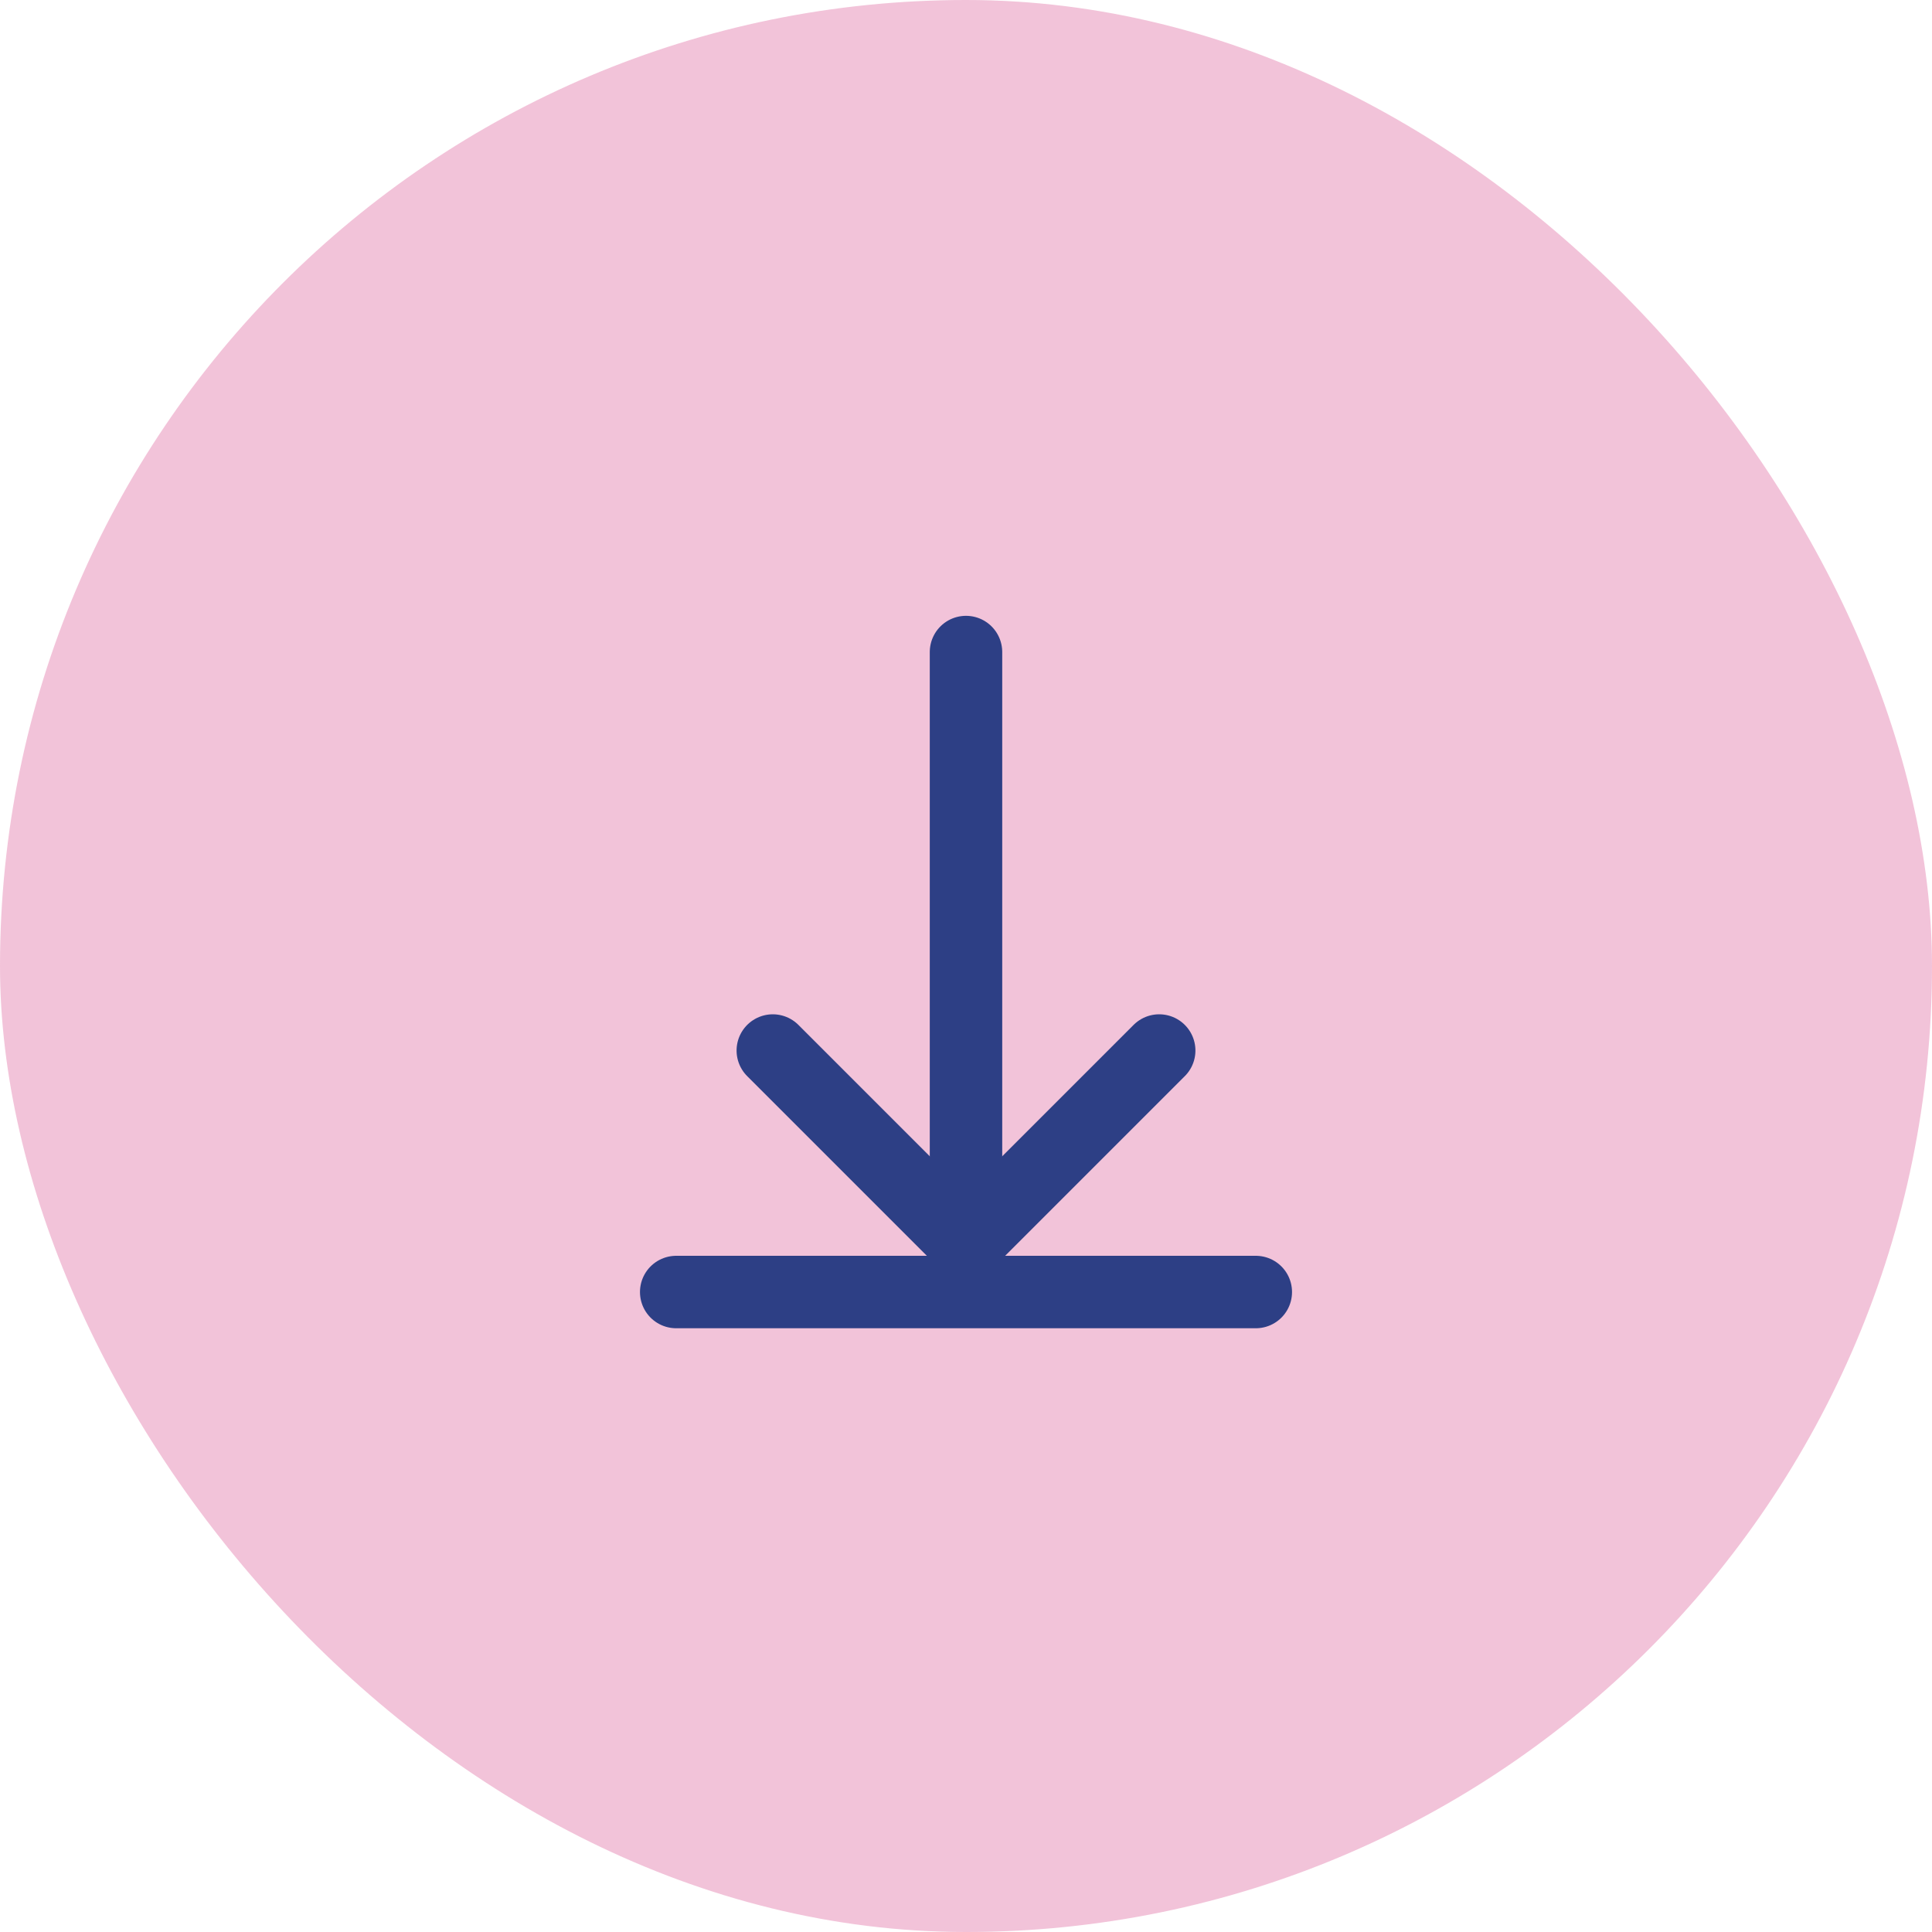
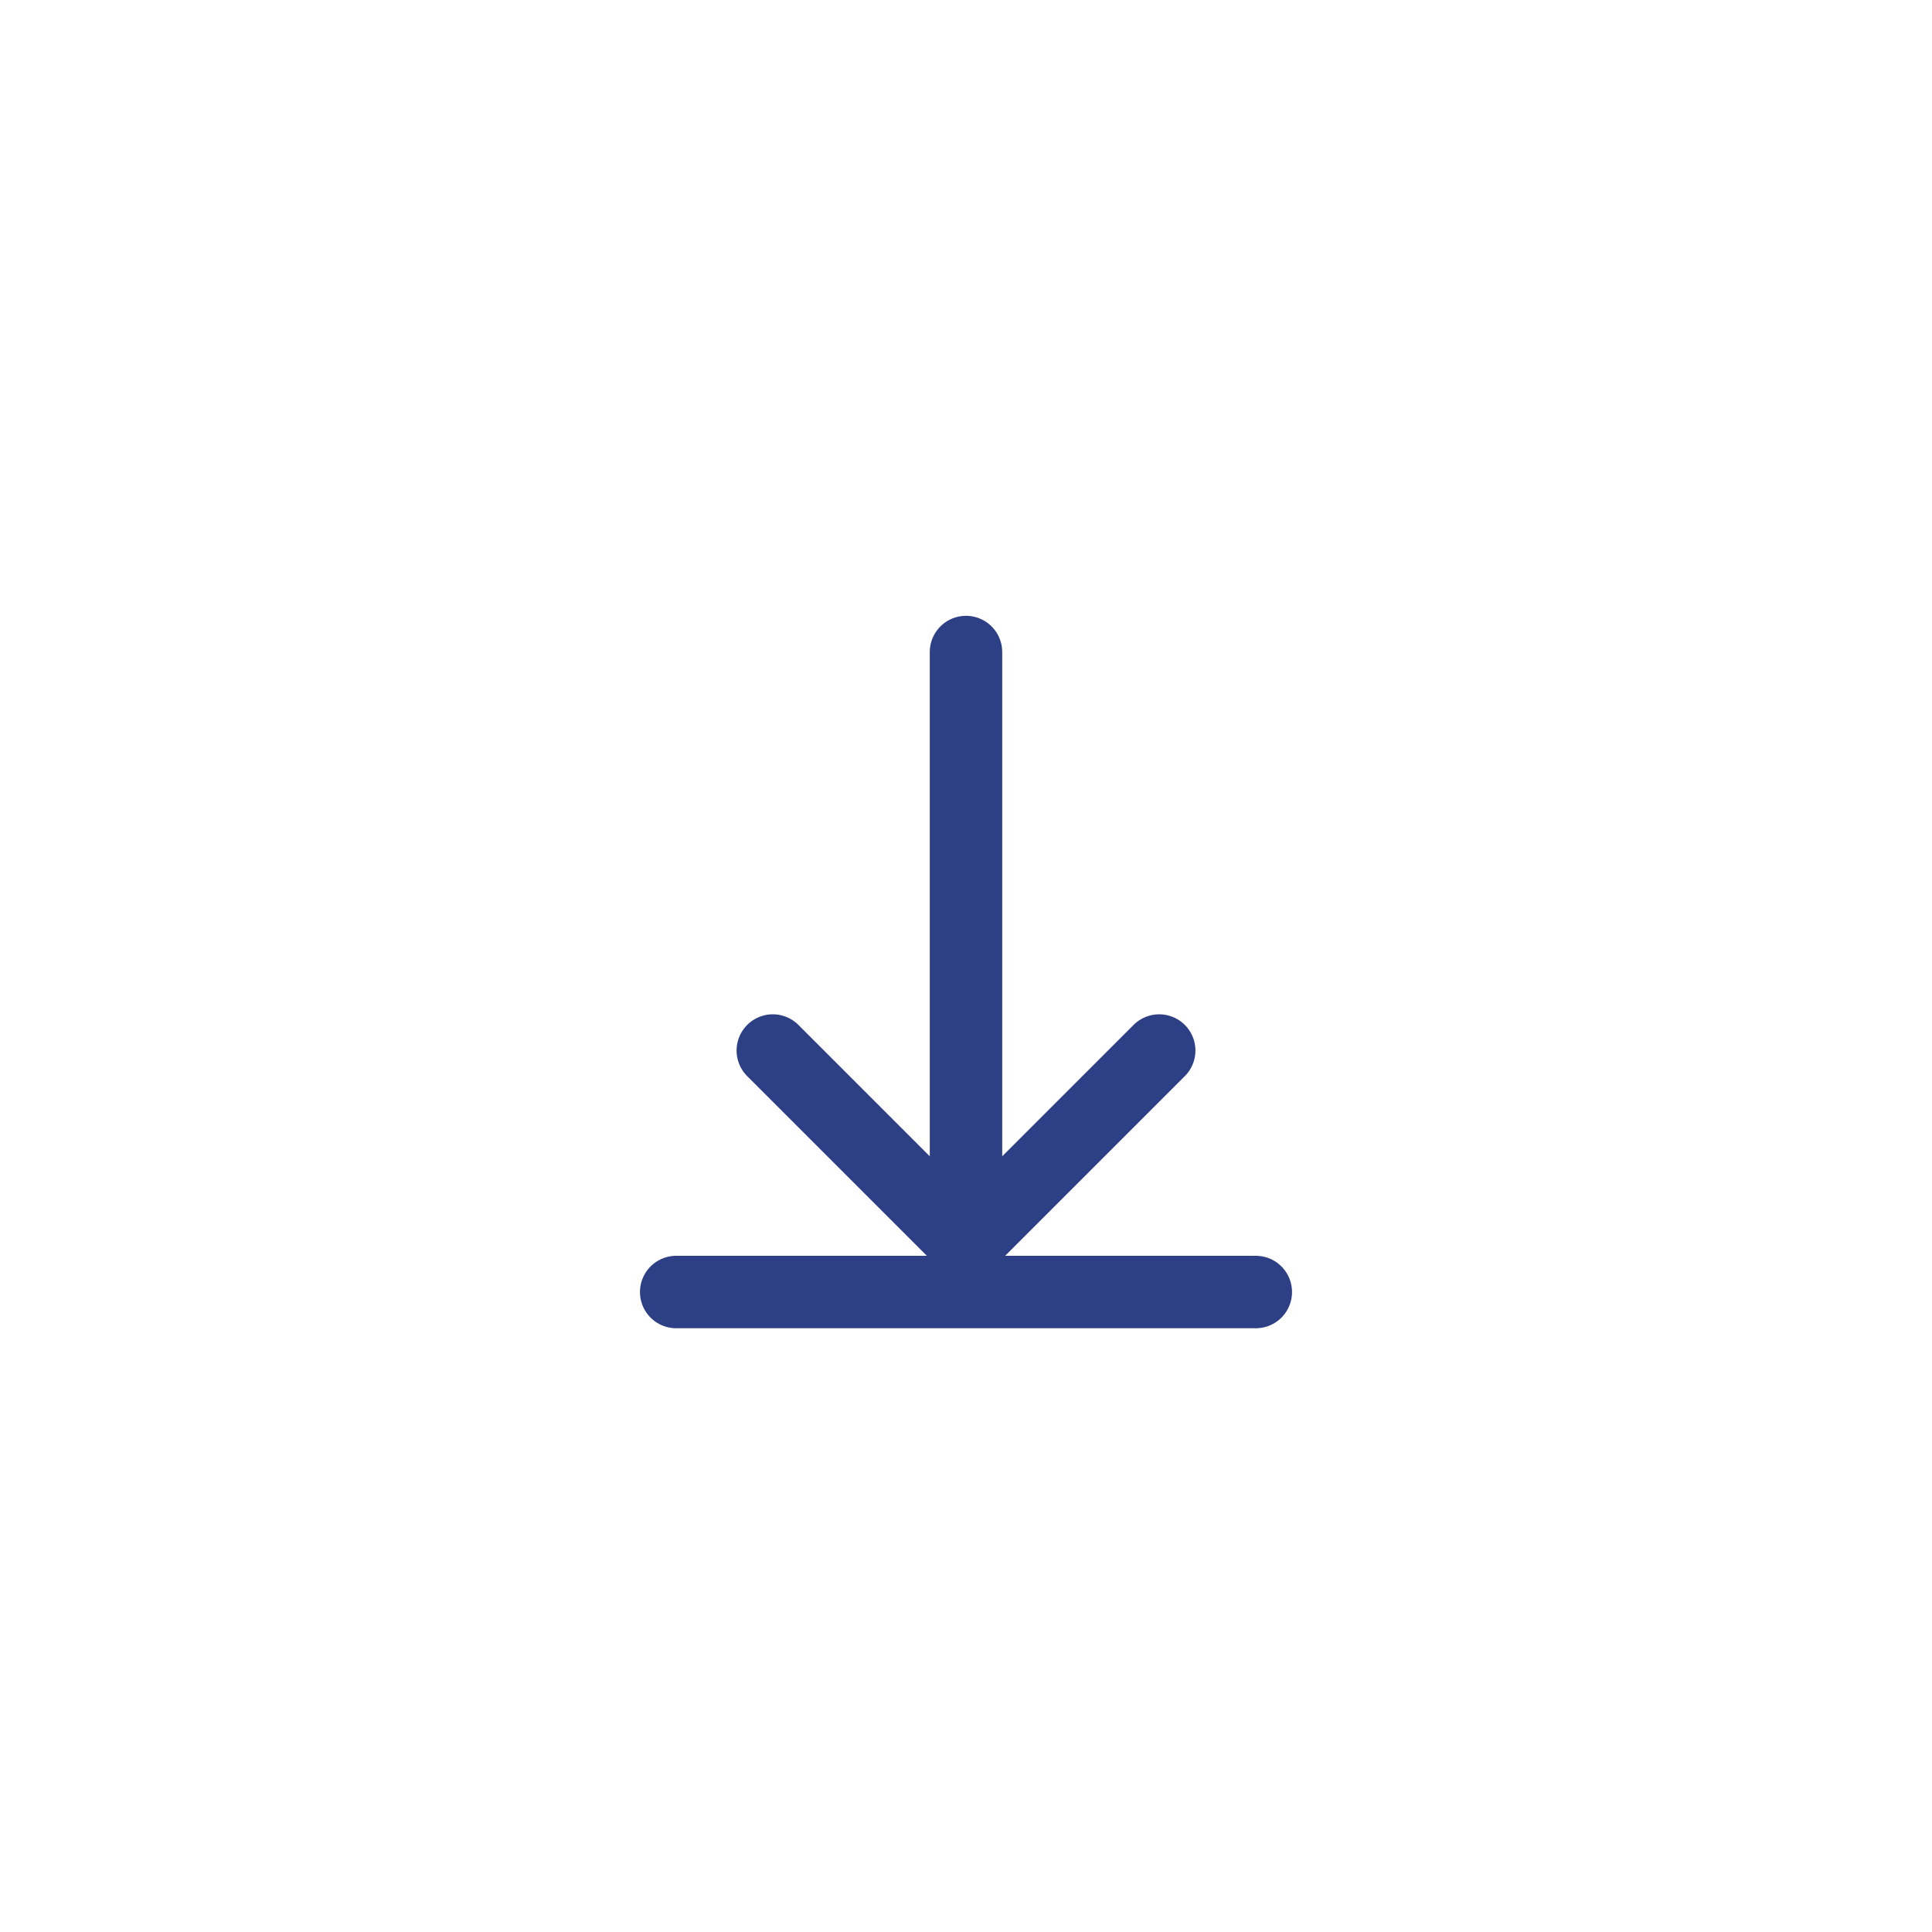
<svg xmlns="http://www.w3.org/2000/svg" width="80" height="80" viewBox="0 0 80 80">
  <defs>
    <style>
      .cls-1 {
        fill: #d43680;
        opacity: 0.3;
      }

      .cls-2 {
        fill: none;
        stroke: #2d3f85;
        stroke-linecap: round;
        stroke-linejoin: round;
        stroke-width: 3px;
      }
    </style>
  </defs>
  <g id="Icon_bullet" data-name="Icon bullet" transform="translate(-64 -1324)">
-     <rect id="Circle" class="cls-1" width="80" height="80" rx="40" transform="translate(64 1324)" />
    <g id="Icon_feather-arrow-right" data-name="Icon feather-arrow-right" transform="translate(115.5 1343) rotate(90)">
      <path id="Path_26454" data-name="Path 26454" class="cls-2" d="M7.5,18h24" transform="translate(0.5 -6.5)" />
      <path id="Path_26455" data-name="Path 26455" class="cls-2" d="M18,7.5l8,8-8,8" transform="translate(6.5 -4)" />
      <path id="Path_26469" data-name="Path 26469" class="cls-2" d="M7.5,18h24" transform="translate(16.5 31) rotate(-90)" />
    </g>
  </g>
</svg>